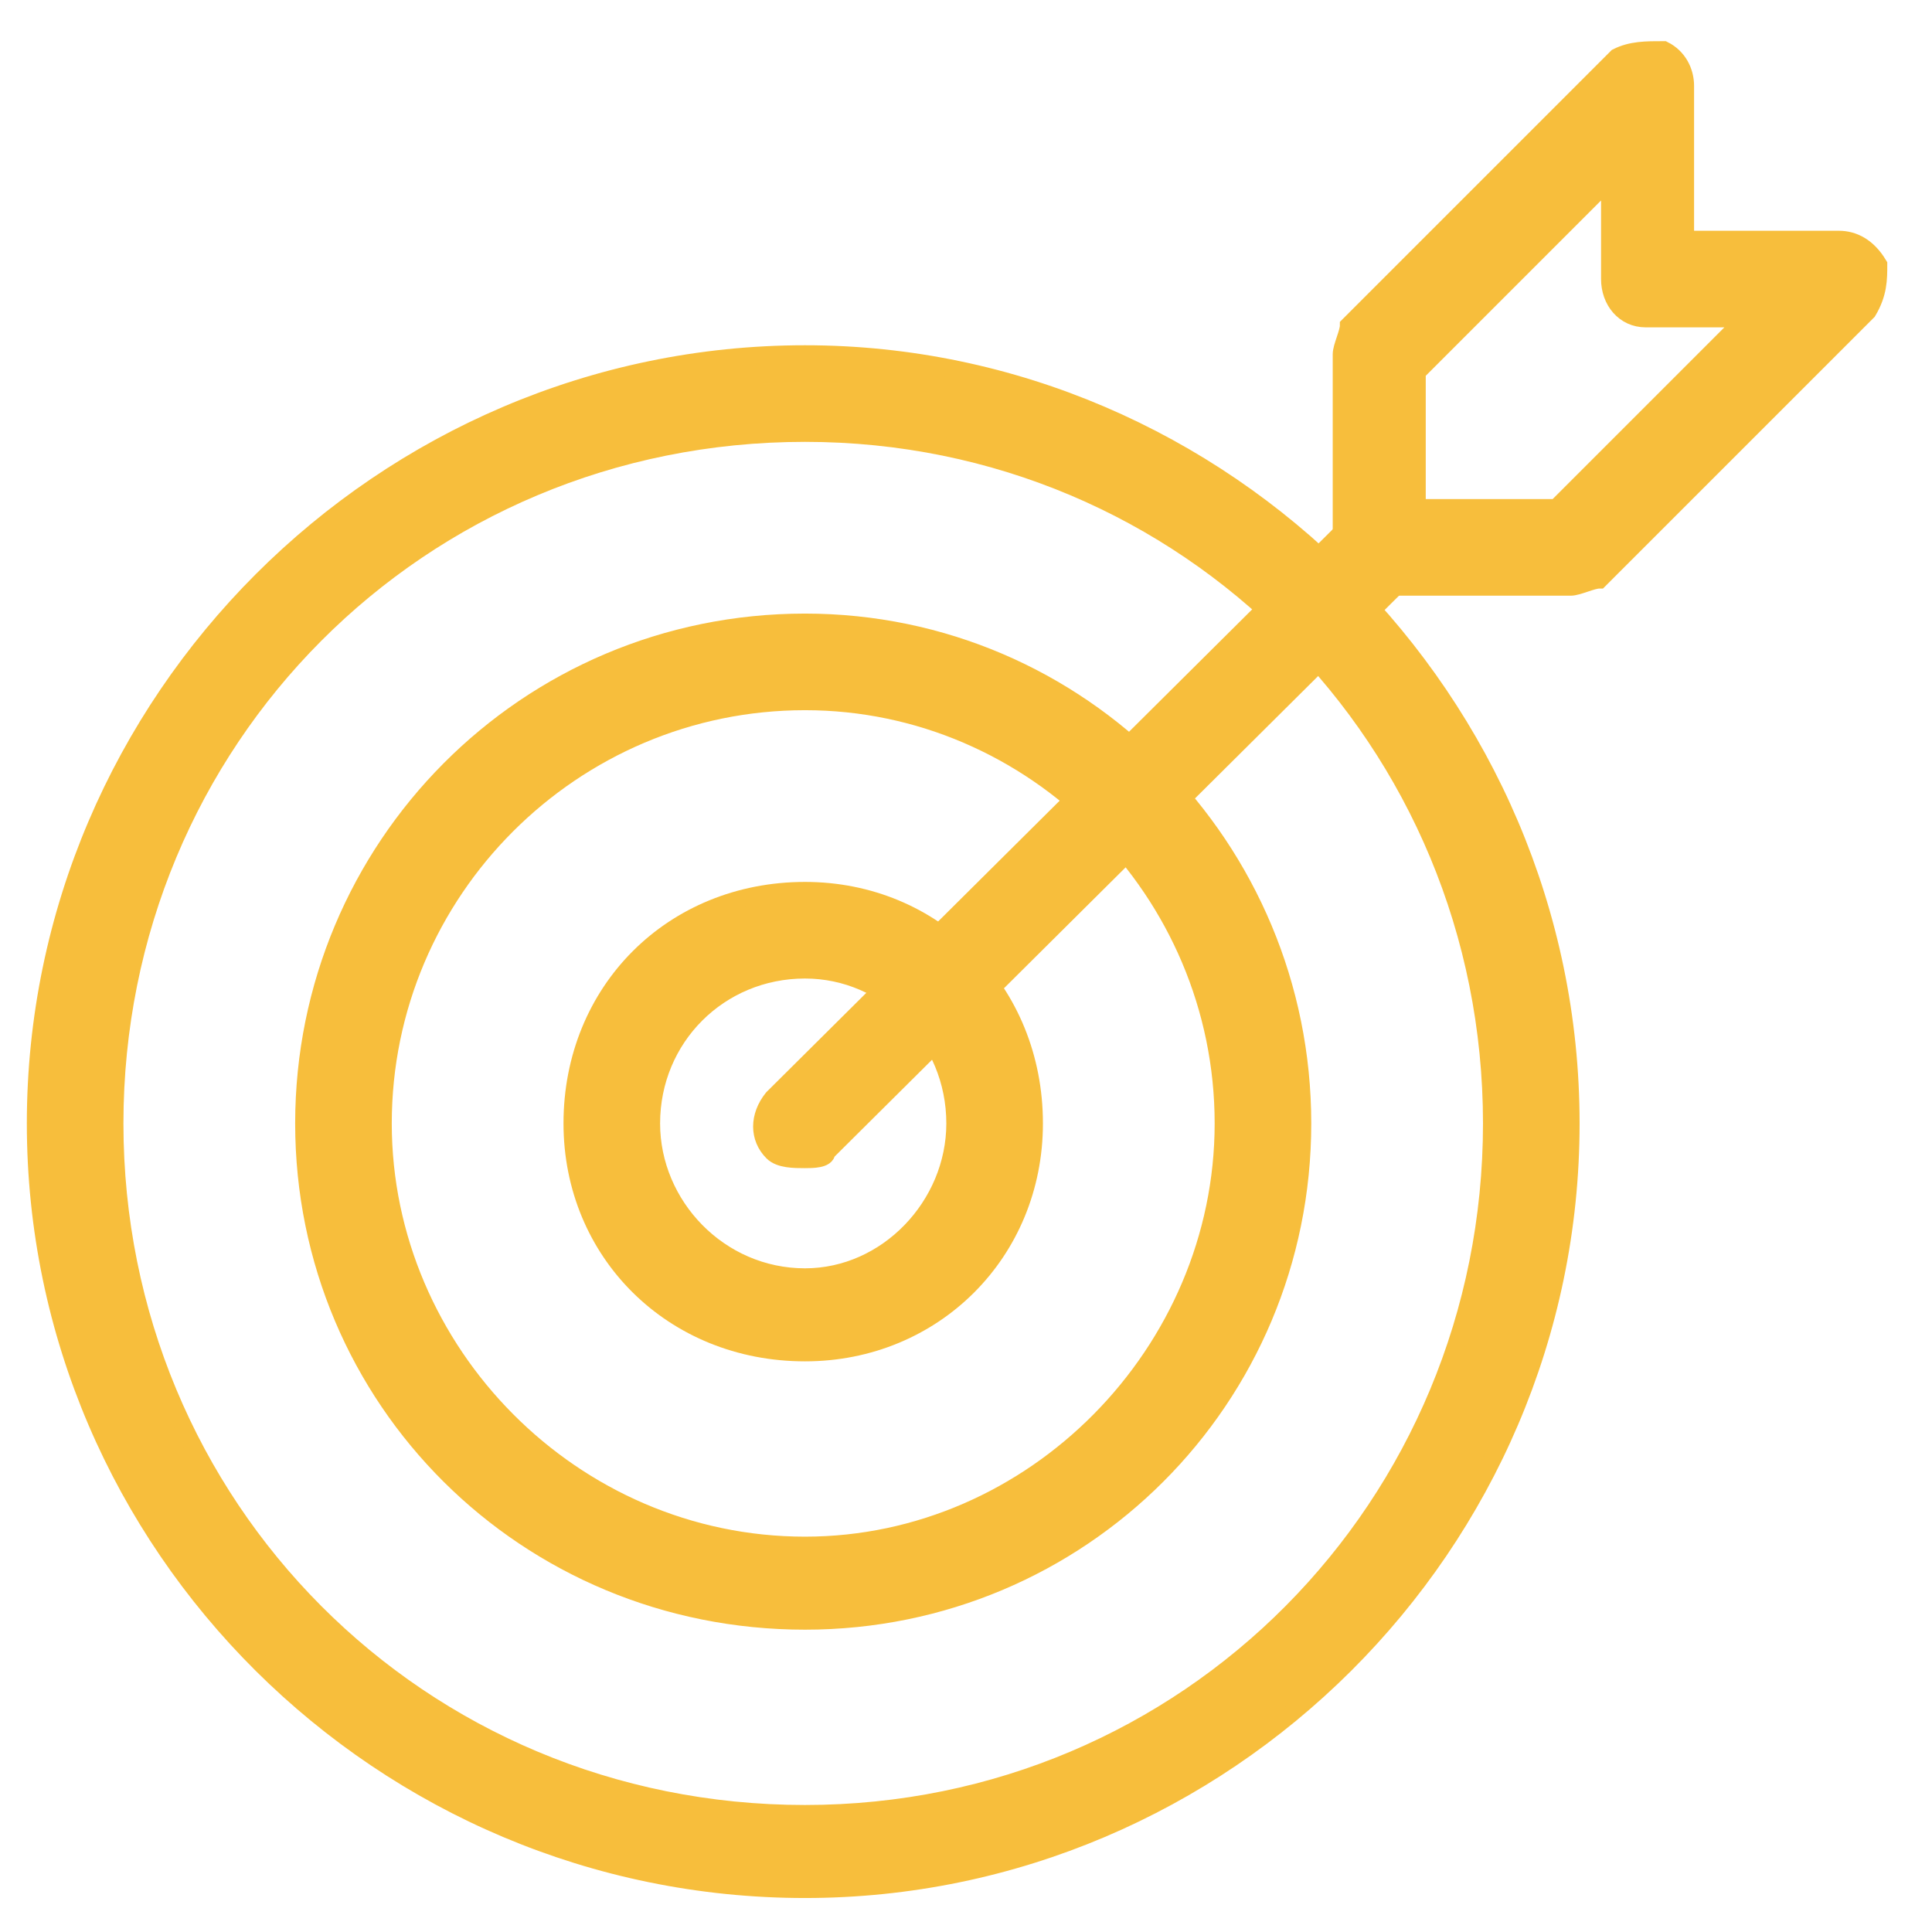
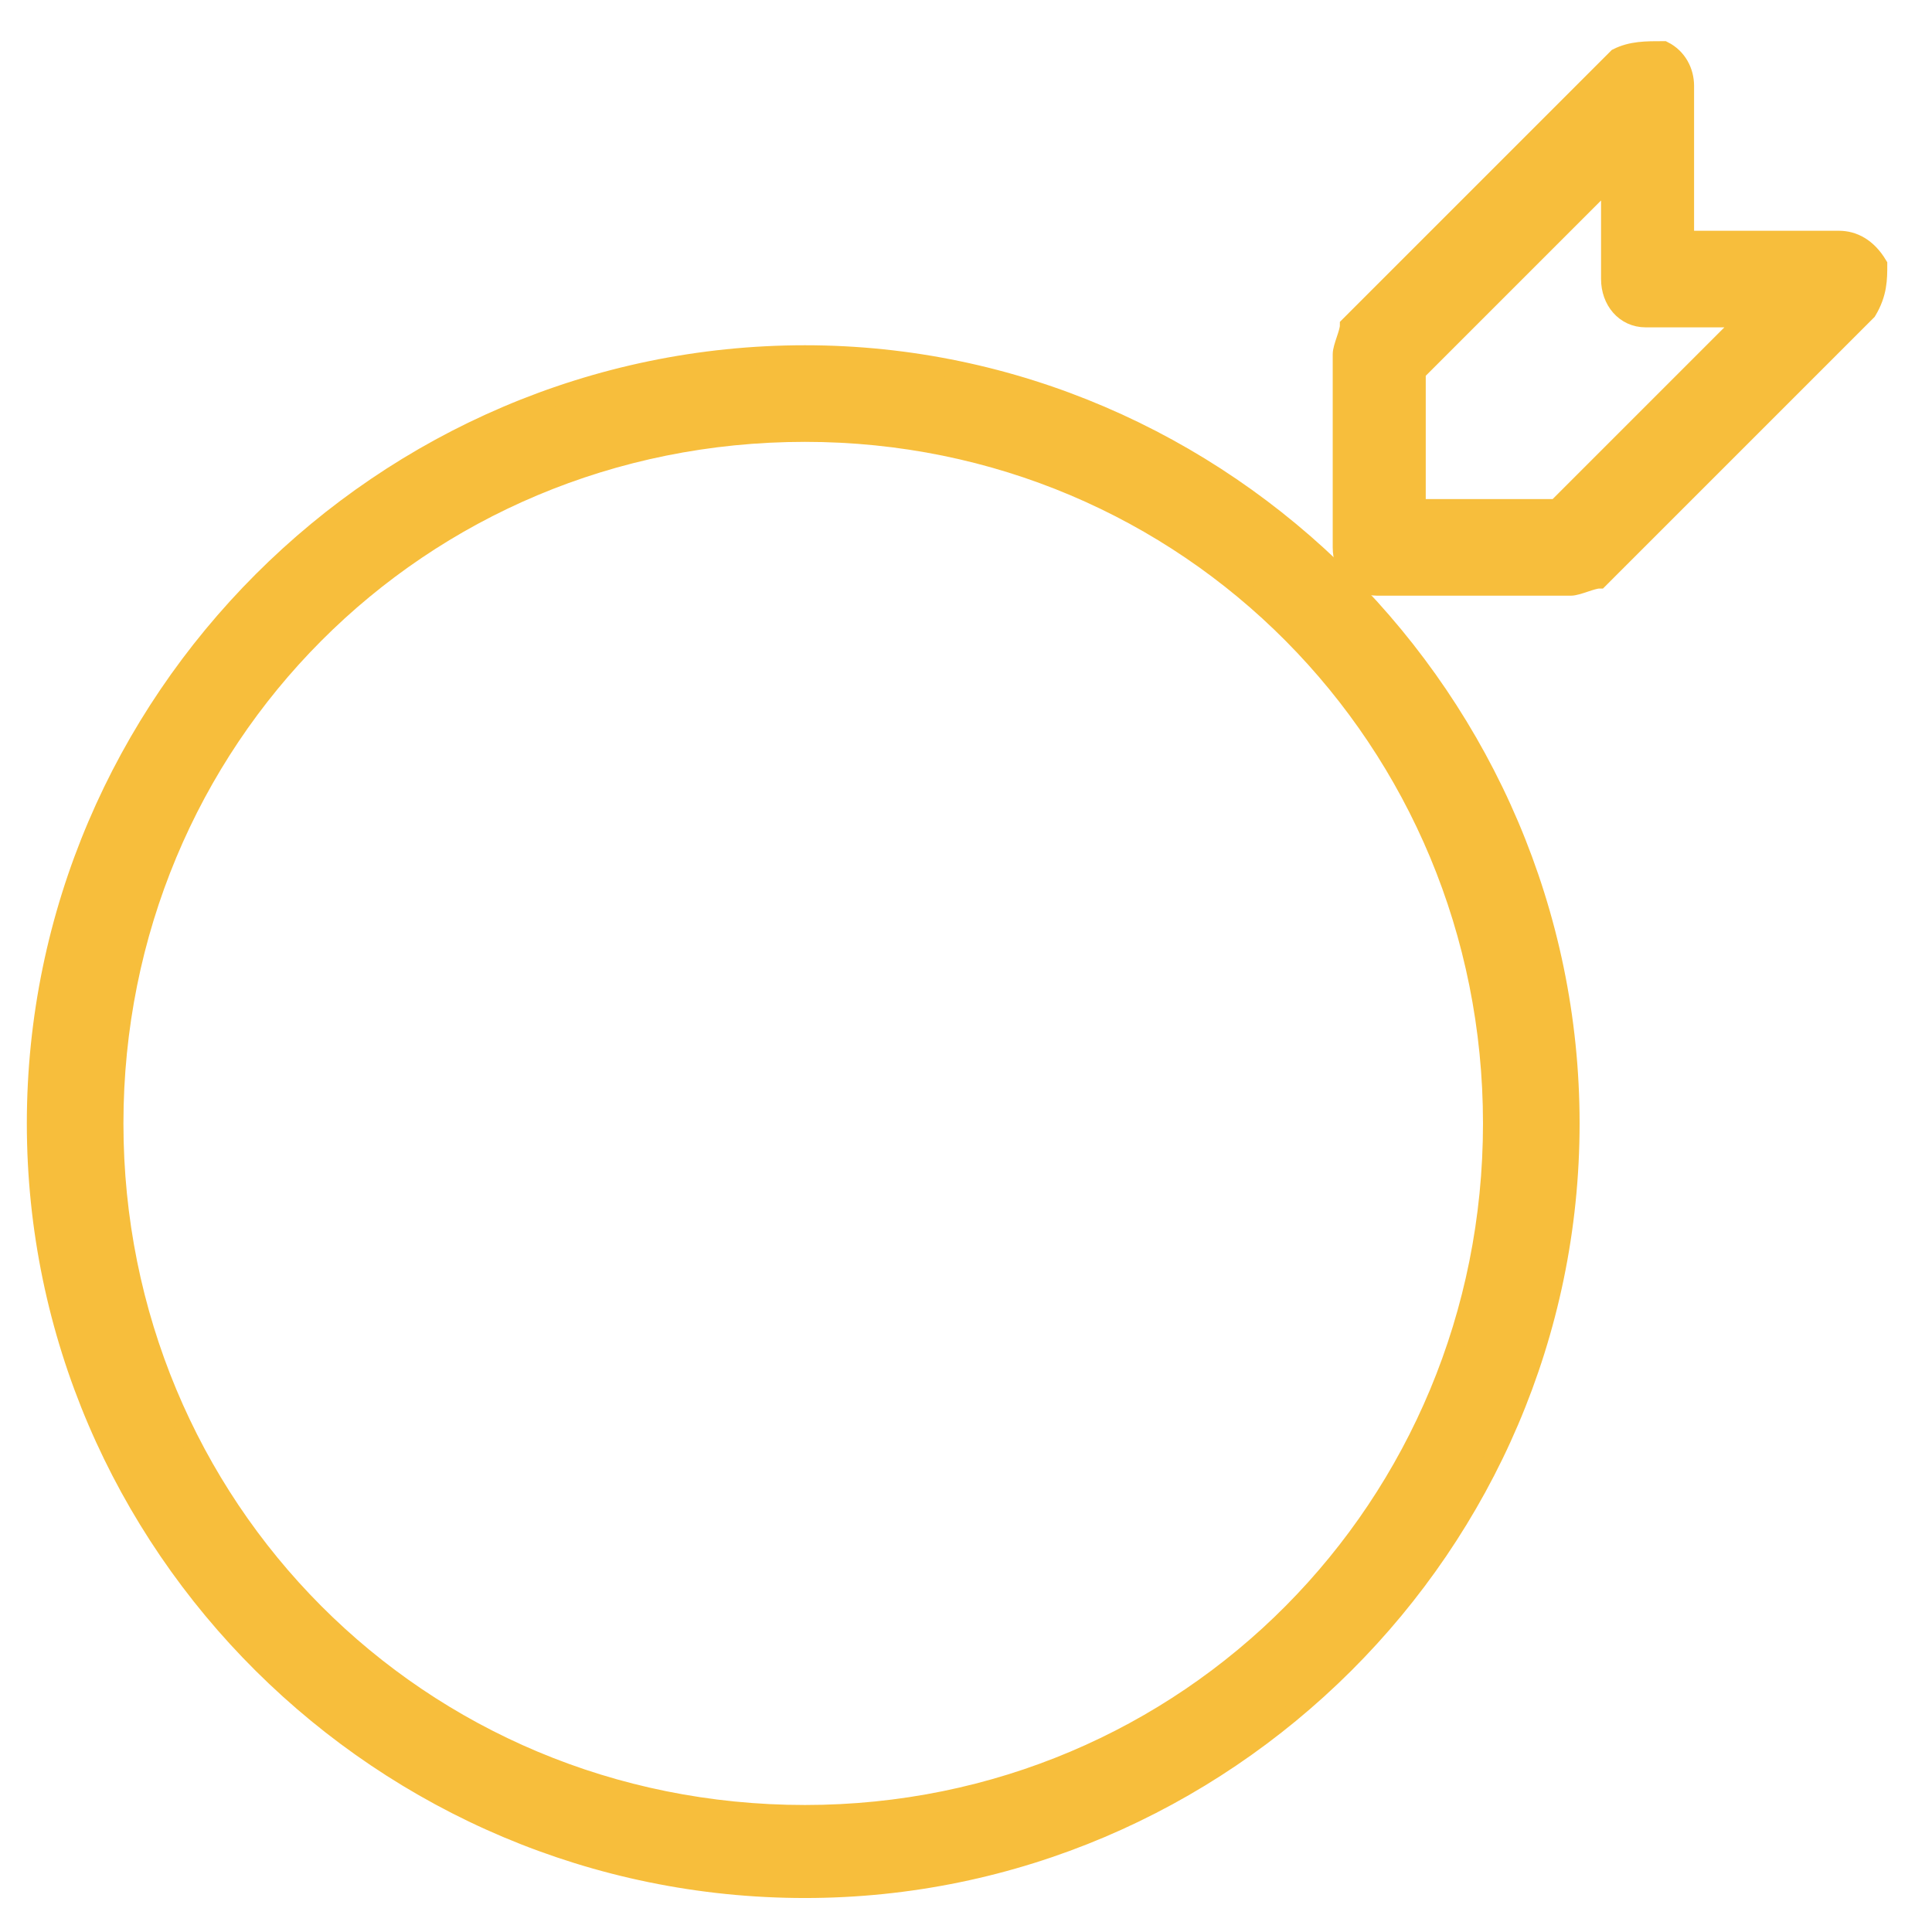
<svg xmlns="http://www.w3.org/2000/svg" version="1.2" viewBox="0 0 54 54" width="54" height="54">
  <title>New Project</title>
  <style>
		.s0 { fill: #f7be3c;stroke: #f7be3c;stroke-width: .5 } 
	</style>
  <g id="&lt;Group&gt;">
    <g id="&lt;Group&gt;">
      <path id="&lt;Compound Path&gt;" fill-rule="evenodd" class="s0" d="m22.5 52.8c-11.8 0-21.5-9.6-21.5-21.4 0-11.8 9.7-21.5 21.5-21.5 11.7 0 21.4 9.7 21.4 21.5 0 11.8-9.7 21.4-21.4 21.4zm0-40.7c-10.8 0-19.3 8.6-19.3 19.3 0 10.7 8.5 19.3 19.3 19.3 10.7 0 19.2-8.6 19.2-19.3 0-10.7-8.5-19.3-19.2-19.3z" />
    </g>
    <g id="&lt;Group&gt;">
-       <path id="&lt;Compound Path&gt;" fill-rule="evenodd" class="s0" d="m22.5 45.3c-7.8 0-14-6.2-14-13.9 0-7.7 6.2-14 14-14 7.7 0 13.9 6.3 13.9 14 0 7.7-6.2 13.9-13.9 13.9zm0-25.7c-6.5 0-11.8 5.3-11.8 11.8 0 6.4 5.3 11.8 11.8 11.8 6.4 0 11.7-5.4 11.7-11.8 0-6.5-5.3-11.8-11.7-11.8z" />
-     </g>
+       </g>
    <g id="&lt;Group&gt;">
-       <path id="&lt;Compound Path&gt;" fill-rule="evenodd" class="s0" d="m22.5 37.8c-3.7 0-6.5-2.8-6.5-6.4 0-3.7 2.8-6.5 6.5-6.5 3.6 0 6.4 2.8 6.4 6.5 0 3.6-2.8 6.4-6.4 6.4zm0-10.7c-2.4 0-4.3 1.9-4.3 4.3 0 2.3 1.9 4.3 4.3 4.3 2.3 0 4.2-2 4.2-4.3 0-2.4-1.9-4.3-4.2-4.3z" />
-     </g>
+       </g>
    <g id="&lt;Group&gt;">
-       <path id="&lt;Path&gt;" class="s0" d="m22.5 32.4c-0.3 0-0.7 0-0.9-0.2-0.4-0.4-0.4-1 0-1.5l16.1-16c0.4-0.5 1-0.5 1.5 0 0.4 0.4 0.4 1 0 1.5l-16.1 16c0 0.2-0.4 0.2-0.6 0.2z" />
-     </g>
+       </g>
    <g id="&lt;Group&gt;">
      <path id="&lt;Compound Path&gt;" fill-rule="evenodd" class="s0" d="m43.9 16.4h-5.4c-0.6 0-1-0.5-1-1.1v-5.4c0-0.2 0.2-0.6 0.2-0.8l7.5-7.5c0.4-0.2 0.8-0.2 1.3-0.2 0.4 0.2 0.6 0.6 0.6 1v4.3h4.3c0.4 0 0.8 0.2 1.1 0.7 0 0.4 0 0.8-0.3 1.3l-7.5 7.5c-0.2 0-0.6 0.2-0.8 0.2zm-4.3-2.2h3.9l5.3-5.3h-2.8c-0.6 0-1-0.5-1-1.1v-2.8l-5.4 5.4z" />
    </g>
  </g>
</svg>